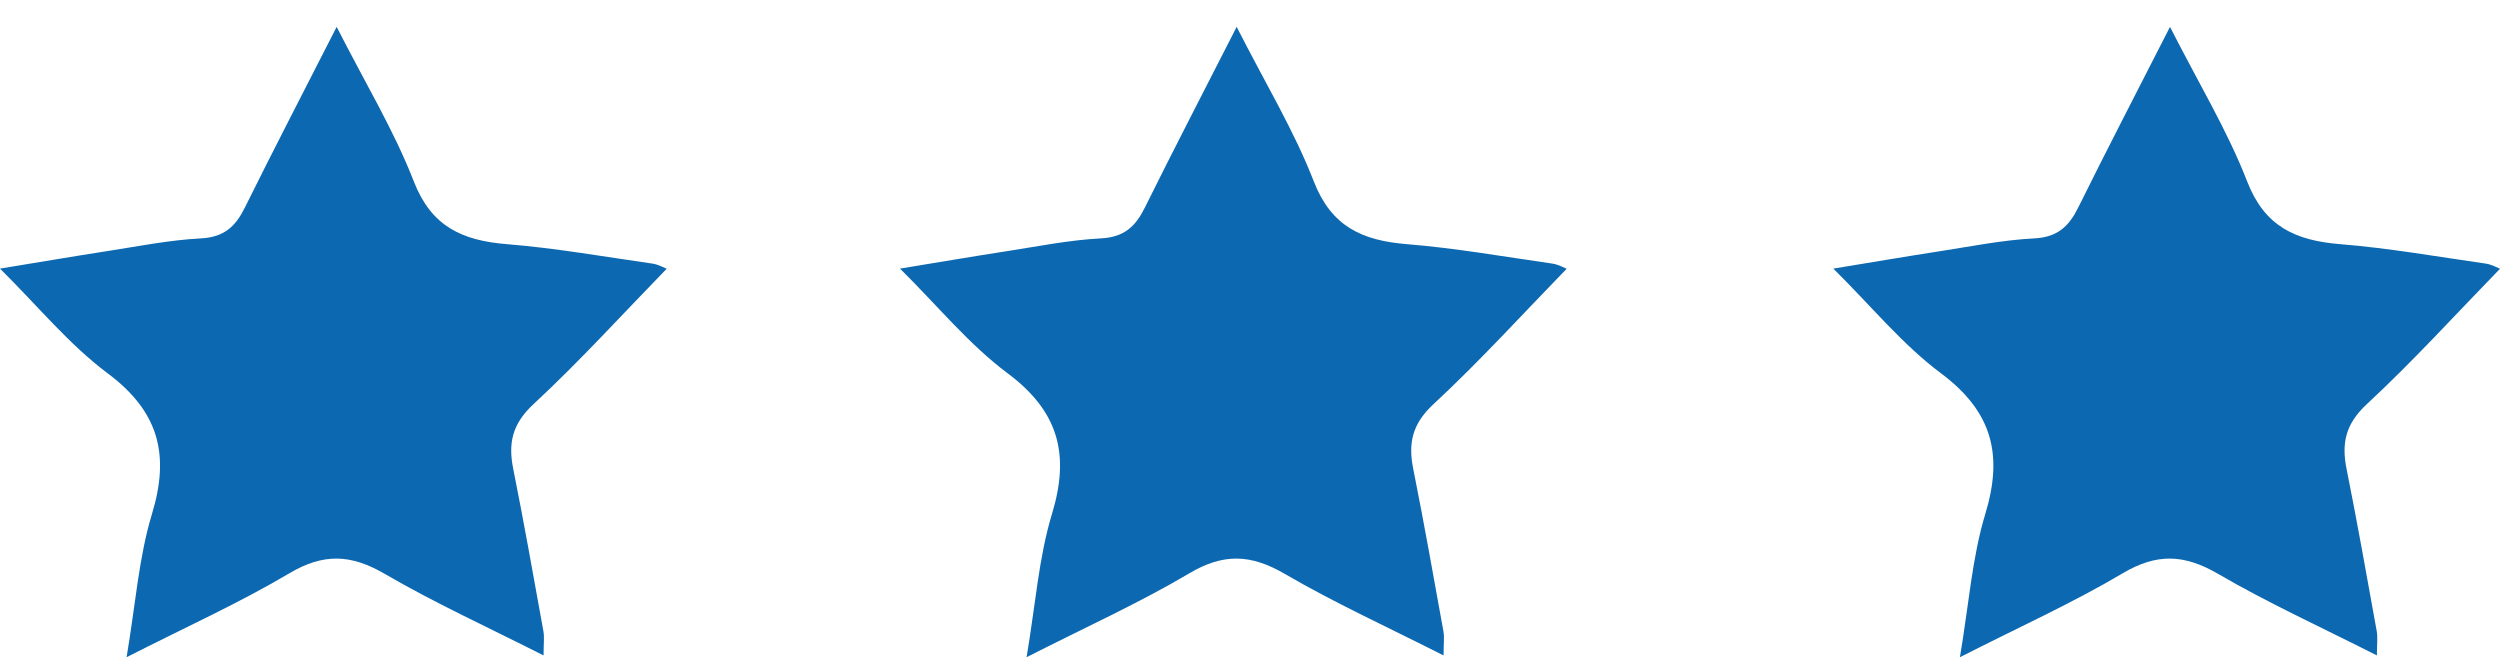
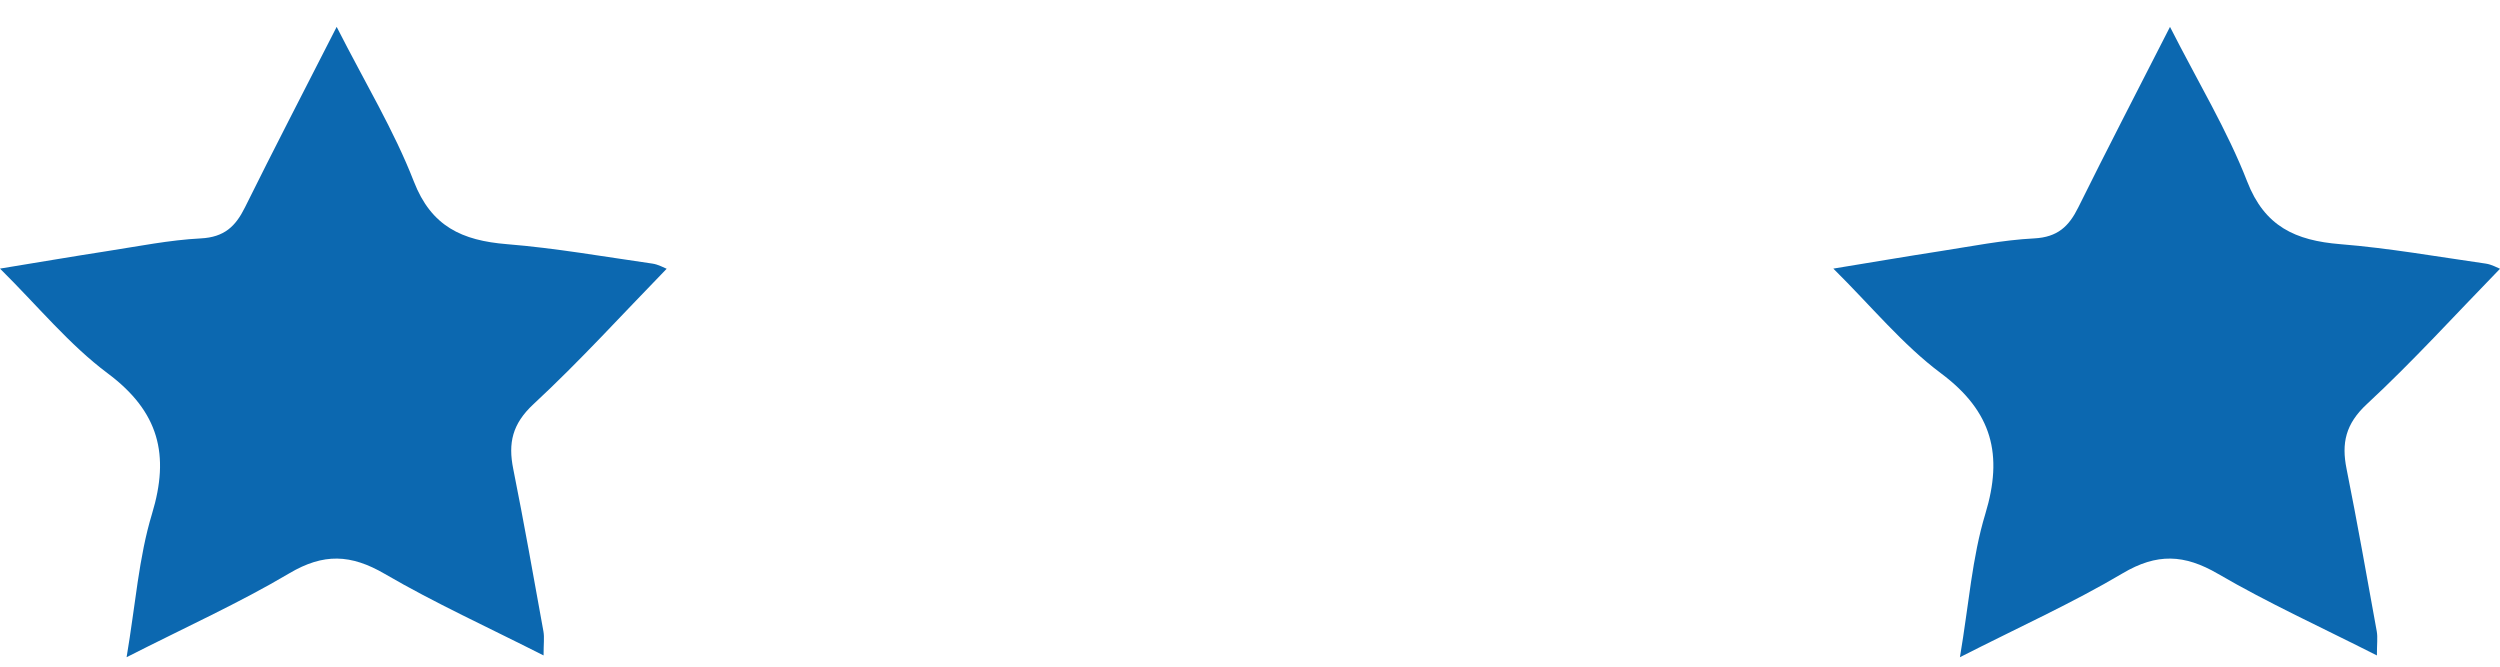
<svg xmlns="http://www.w3.org/2000/svg" width="75px" height="20px" viewBox="0 0 75 20" version="1.1">
  <title>Group 4 Copy</title>
  <desc>Created with Sketch.</desc>
  <g id="Landingpage-Design" stroke="none" stroke-width="1" fill="none" fill-rule="evenodd">
    <g id="Tarife" transform="translate(-1061, -97)" fill="#0C68B0">
      <g id="Tarif-Premium" transform="translate(913, 57)">
        <g id="Group-4-Copy" transform="translate(148, 40.806)">
          <path d="M16.307,18.857 C14.635,18.009 13.041,17.284 11.54,16.409 C10.527,15.819 9.707,15.785 8.68,16.393 C7.183,17.28 5.582,18.002 3.798,18.91 C4.067,17.319 4.162,15.919 4.561,14.606 C5.095,12.843 4.776,11.547 3.228,10.392 C2.076,9.532 1.147,8.388 0,7.252 C1.135,7.067 2.172,6.889 3.212,6.728 C4.148,6.584 5.083,6.394 6.024,6.346 C6.73,6.31 7.067,5.984 7.347,5.419 C8.208,3.68 9.102,1.957 10.1,0 C10.956,1.685 11.822,3.111 12.415,4.638 C12.939,5.988 13.862,6.41 15.208,6.519 C16.669,6.637 18.119,6.894 19.573,7.102 C19.752,7.128 19.921,7.227 20,7.257 C18.671,8.622 17.396,10.028 16.006,11.317 C15.364,11.913 15.242,12.489 15.397,13.261 C15.722,14.882 16.009,16.509 16.303,18.136 C16.335,18.316 16.307,18.506 16.307,18.857" id="star-copy" />
-           <path d="M43.307,18.857 C41.635,18.009 40.041,17.284 38.54,16.409 C37.527,15.819 36.707,15.785 35.68,16.393 C34.183,17.28 32.582,18.002 30.798,18.91 C31.067,17.319 31.162,15.919 31.561,14.606 C32.095,12.843 31.776,11.547 30.228,10.392 C29.076,9.532 28.147,8.388 27,7.252 C28.135,7.067 29.172,6.889 30.212,6.728 C31.148,6.584 32.083,6.394 33.024,6.346 C33.73,6.31 34.067,5.984 34.347,5.419 C35.208,3.68 36.102,1.957 37.1,0 C37.956,1.685 38.822,3.111 39.415,4.638 C39.939,5.988 40.862,6.41 42.208,6.519 C43.669,6.637 45.119,6.894 46.573,7.102 C46.752,7.128 46.921,7.227 47,7.257 C45.671,8.622 44.396,10.028 43.006,11.317 C42.364,11.913 42.242,12.489 42.397,13.261 C42.722,14.882 43.009,16.509 43.303,18.136 C43.335,18.316 43.307,18.506 43.307,18.857" id="star-copy-2" />
          <path d="M71.307,18.857 C69.635,18.009 68.041,17.284 66.54,16.409 C65.527,15.819 64.707,15.785 63.68,16.393 C62.183,17.28 60.582,18.002 58.798,18.91 C59.067,17.319 59.162,15.919 59.561,14.606 C60.095,12.843 59.776,11.547 58.228,10.392 C57.076,9.532 56.147,8.388 55,7.252 C56.135,7.067 57.172,6.889 58.212,6.728 C59.148,6.584 60.083,6.394 61.024,6.346 C61.73,6.31 62.067,5.984 62.347,5.419 C63.208,3.68 64.102,1.957 65.1,0 C65.956,1.685 66.822,3.111 67.415,4.638 C67.939,5.988 68.862,6.41 70.208,6.519 C71.669,6.637 73.119,6.894 74.573,7.102 C74.752,7.128 74.921,7.227 75,7.257 C73.671,8.622 72.396,10.028 71.006,11.317 C70.364,11.913 70.242,12.489 70.397,13.261 C70.722,14.882 71.009,16.509 71.303,18.136 C71.335,18.316 71.307,18.506 71.307,18.857" id="star-copy-3" />
        </g>
      </g>
    </g>
  </g>
</svg>